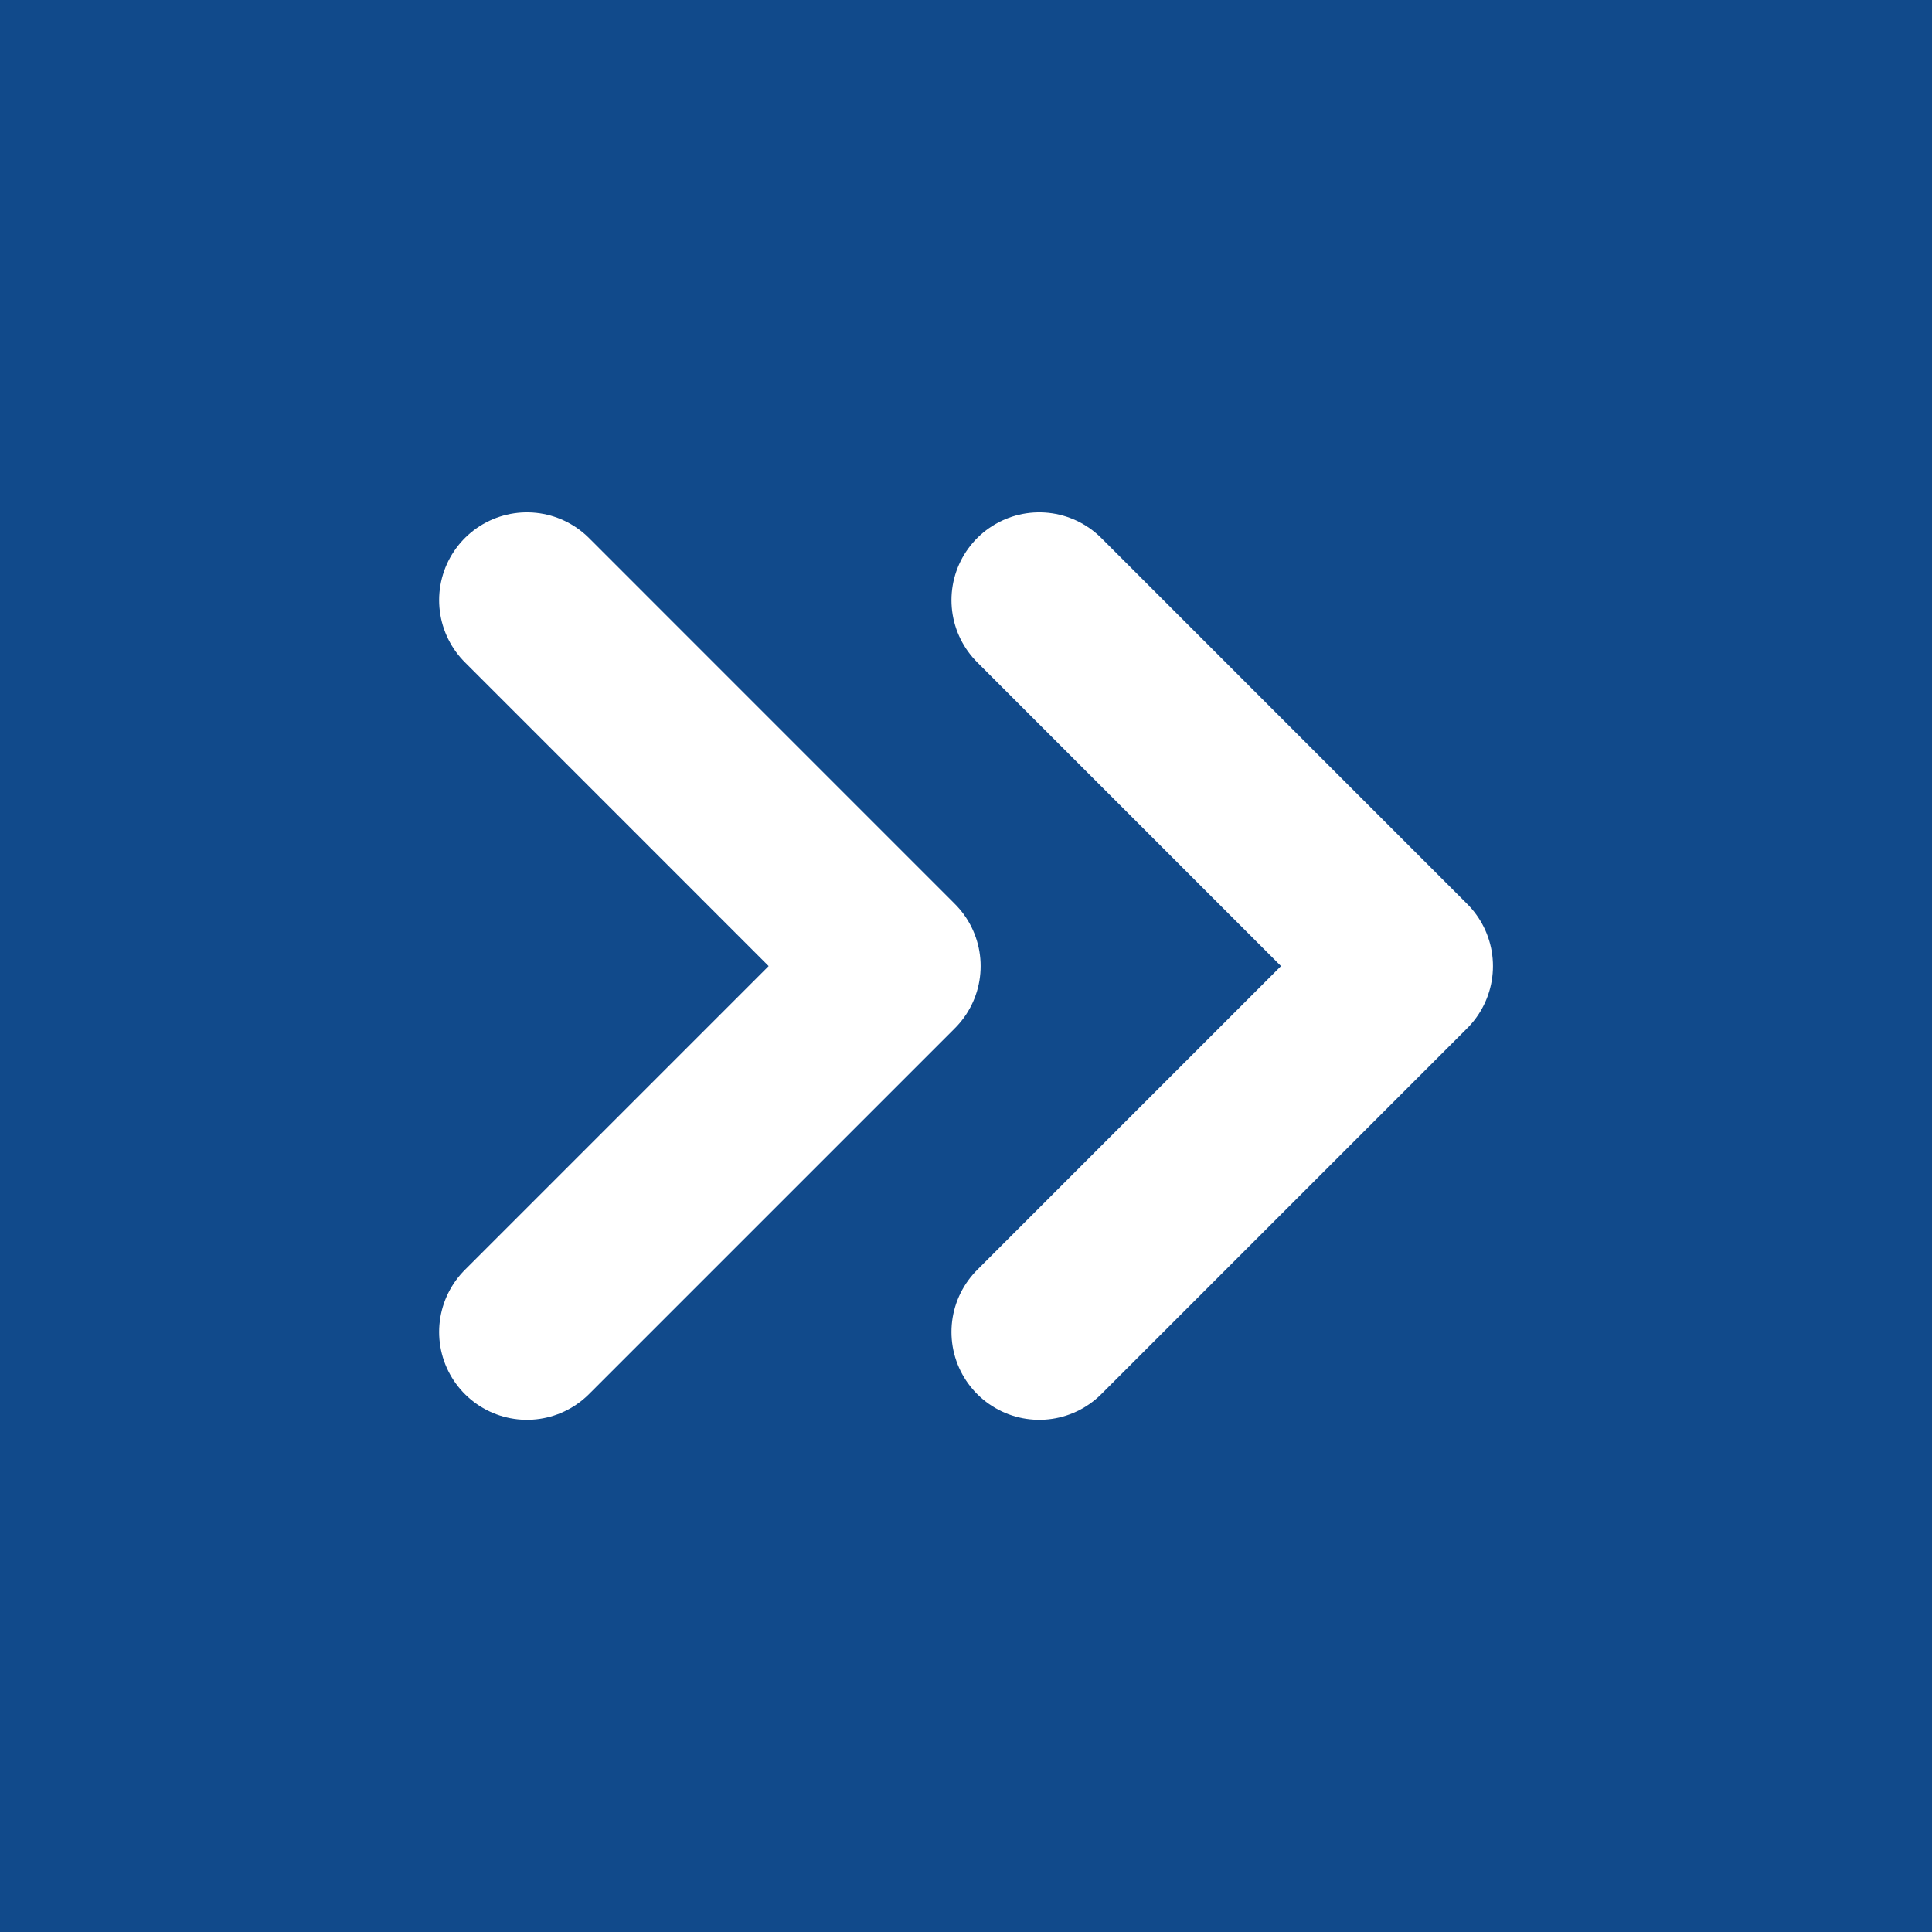
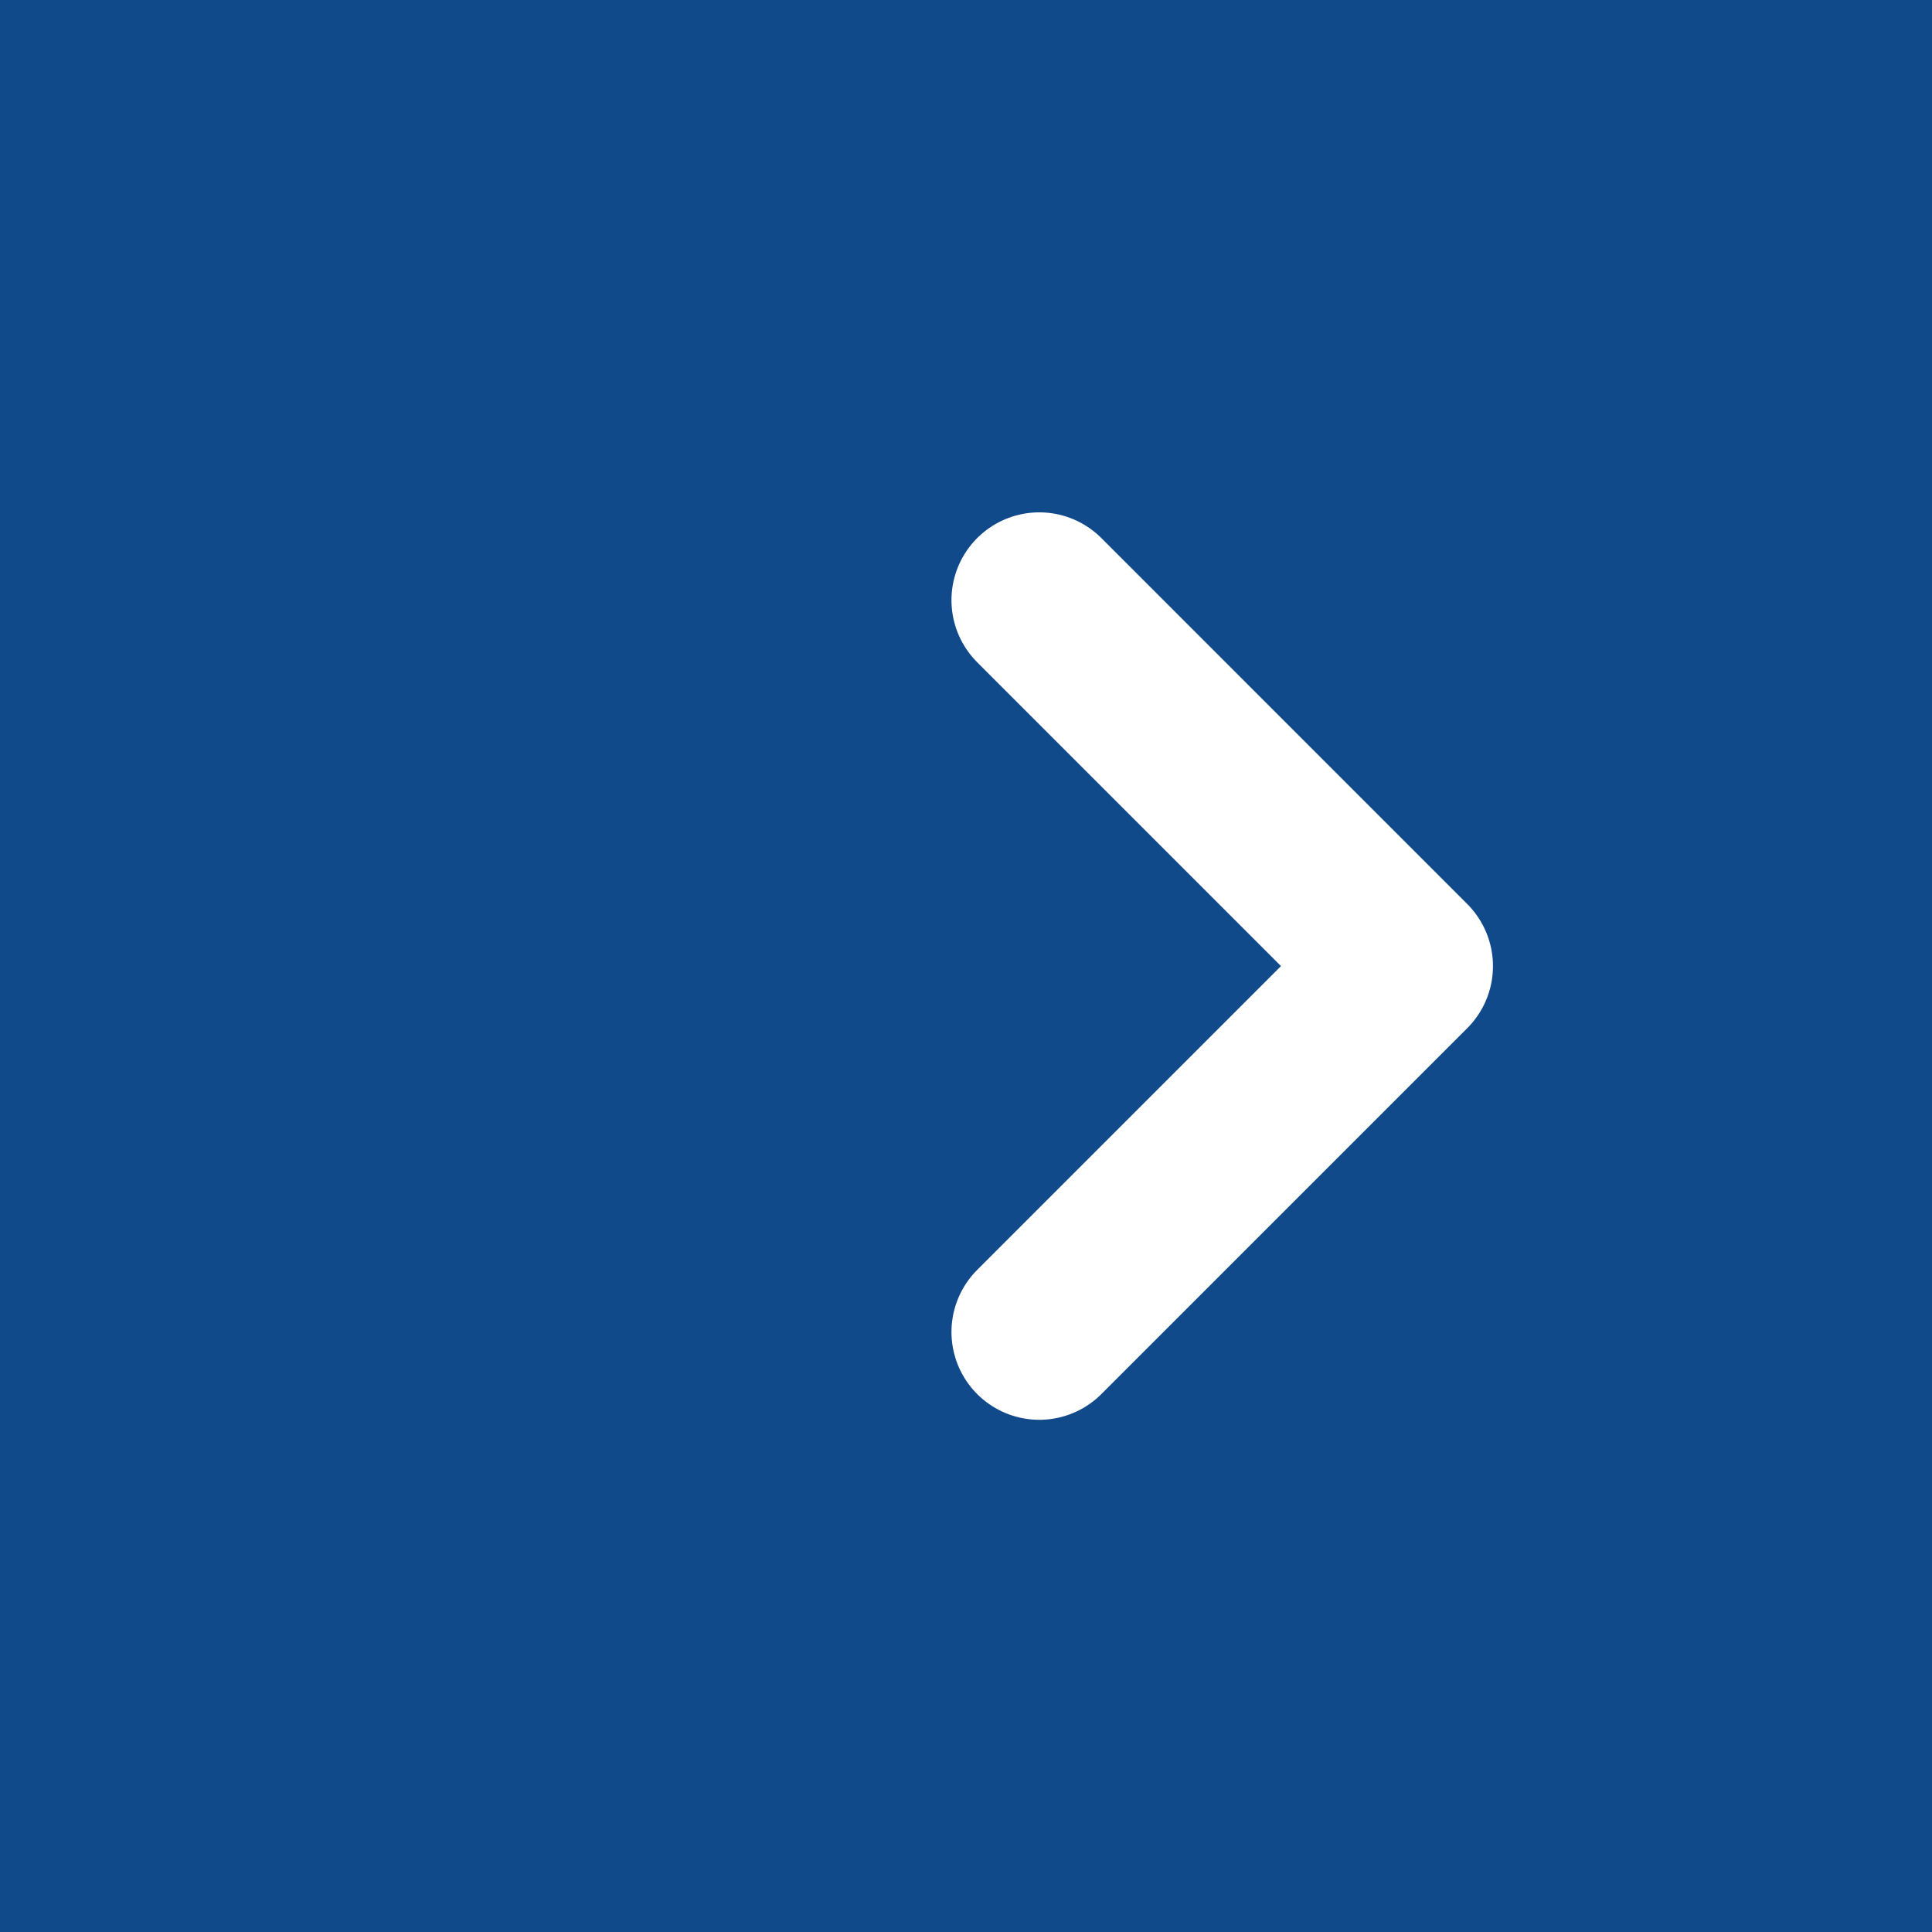
<svg xmlns="http://www.w3.org/2000/svg" width="39" height="39" viewBox="0 0 39 39" fill="none">
  <rect width="39" height="39" fill="#114A8B" />
  <path d="M20.979 26.888L28.365 19.502L20.979 12.115" stroke="white" stroke-width="3.545" stroke-linecap="round" stroke-linejoin="round" />
-   <path d="M10.637 26.888L18.023 19.502L10.637 12.115" stroke="white" stroke-width="3.545" stroke-linecap="round" stroke-linejoin="round" />
</svg>